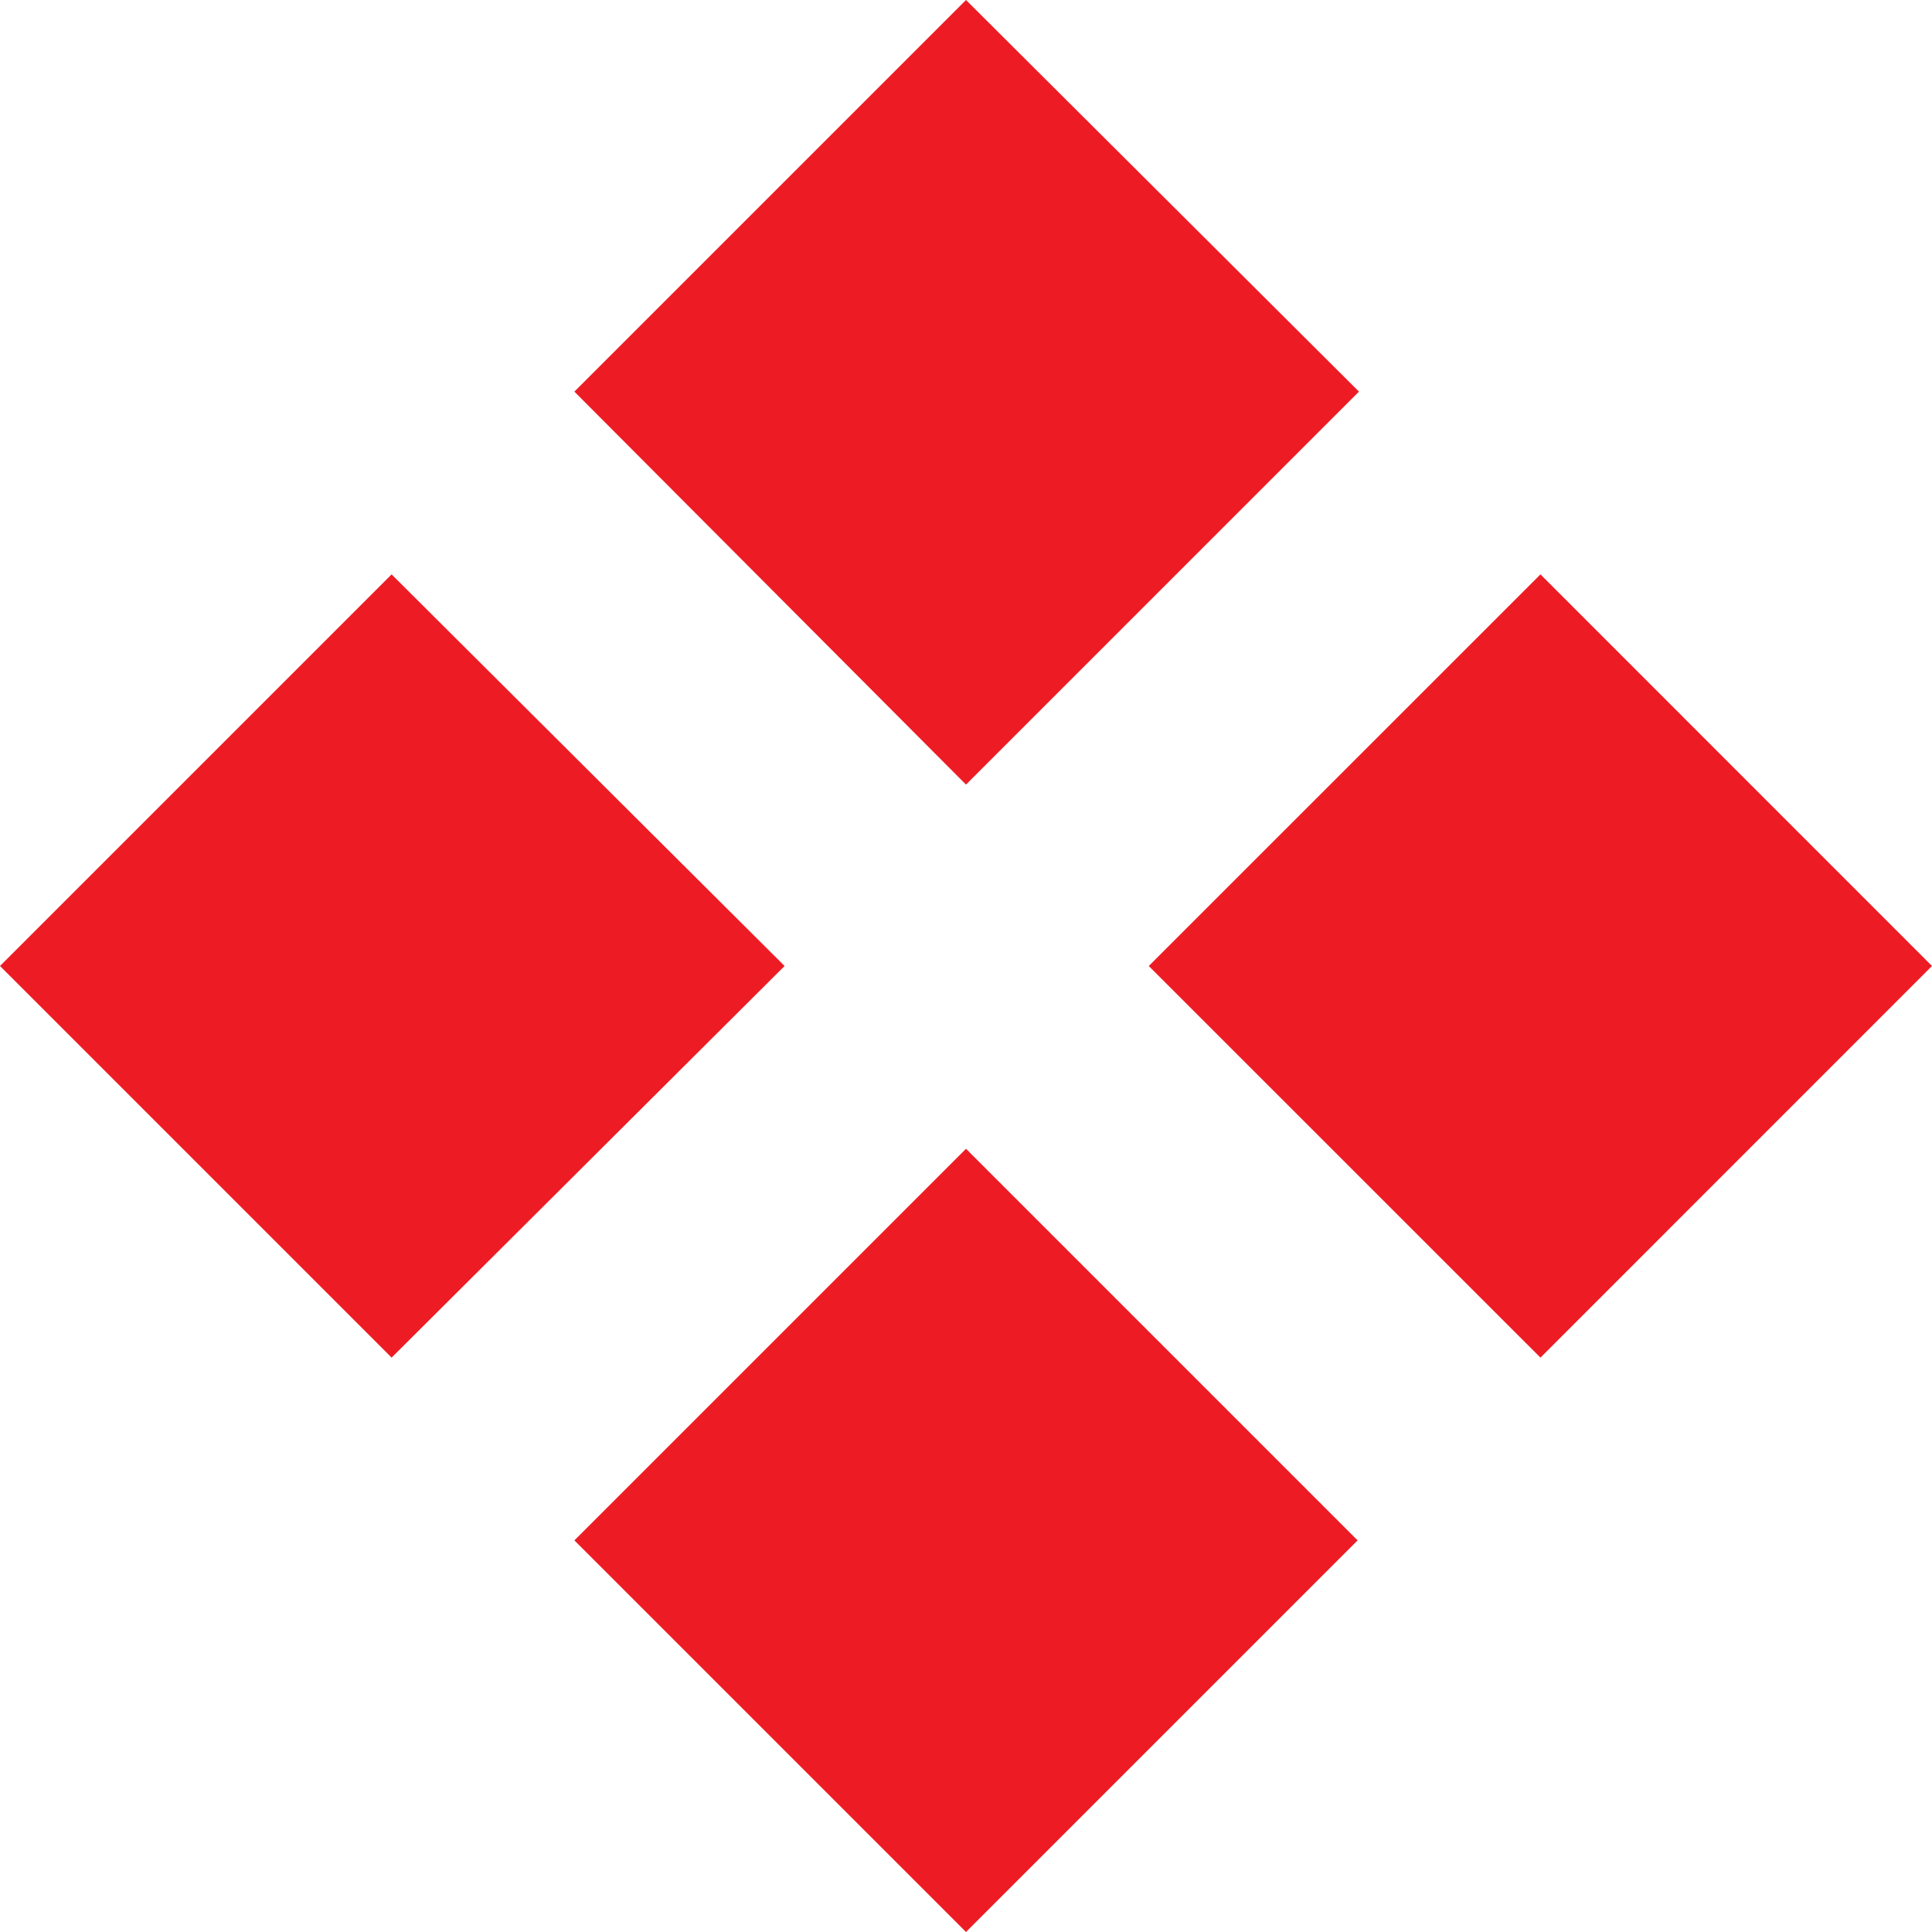
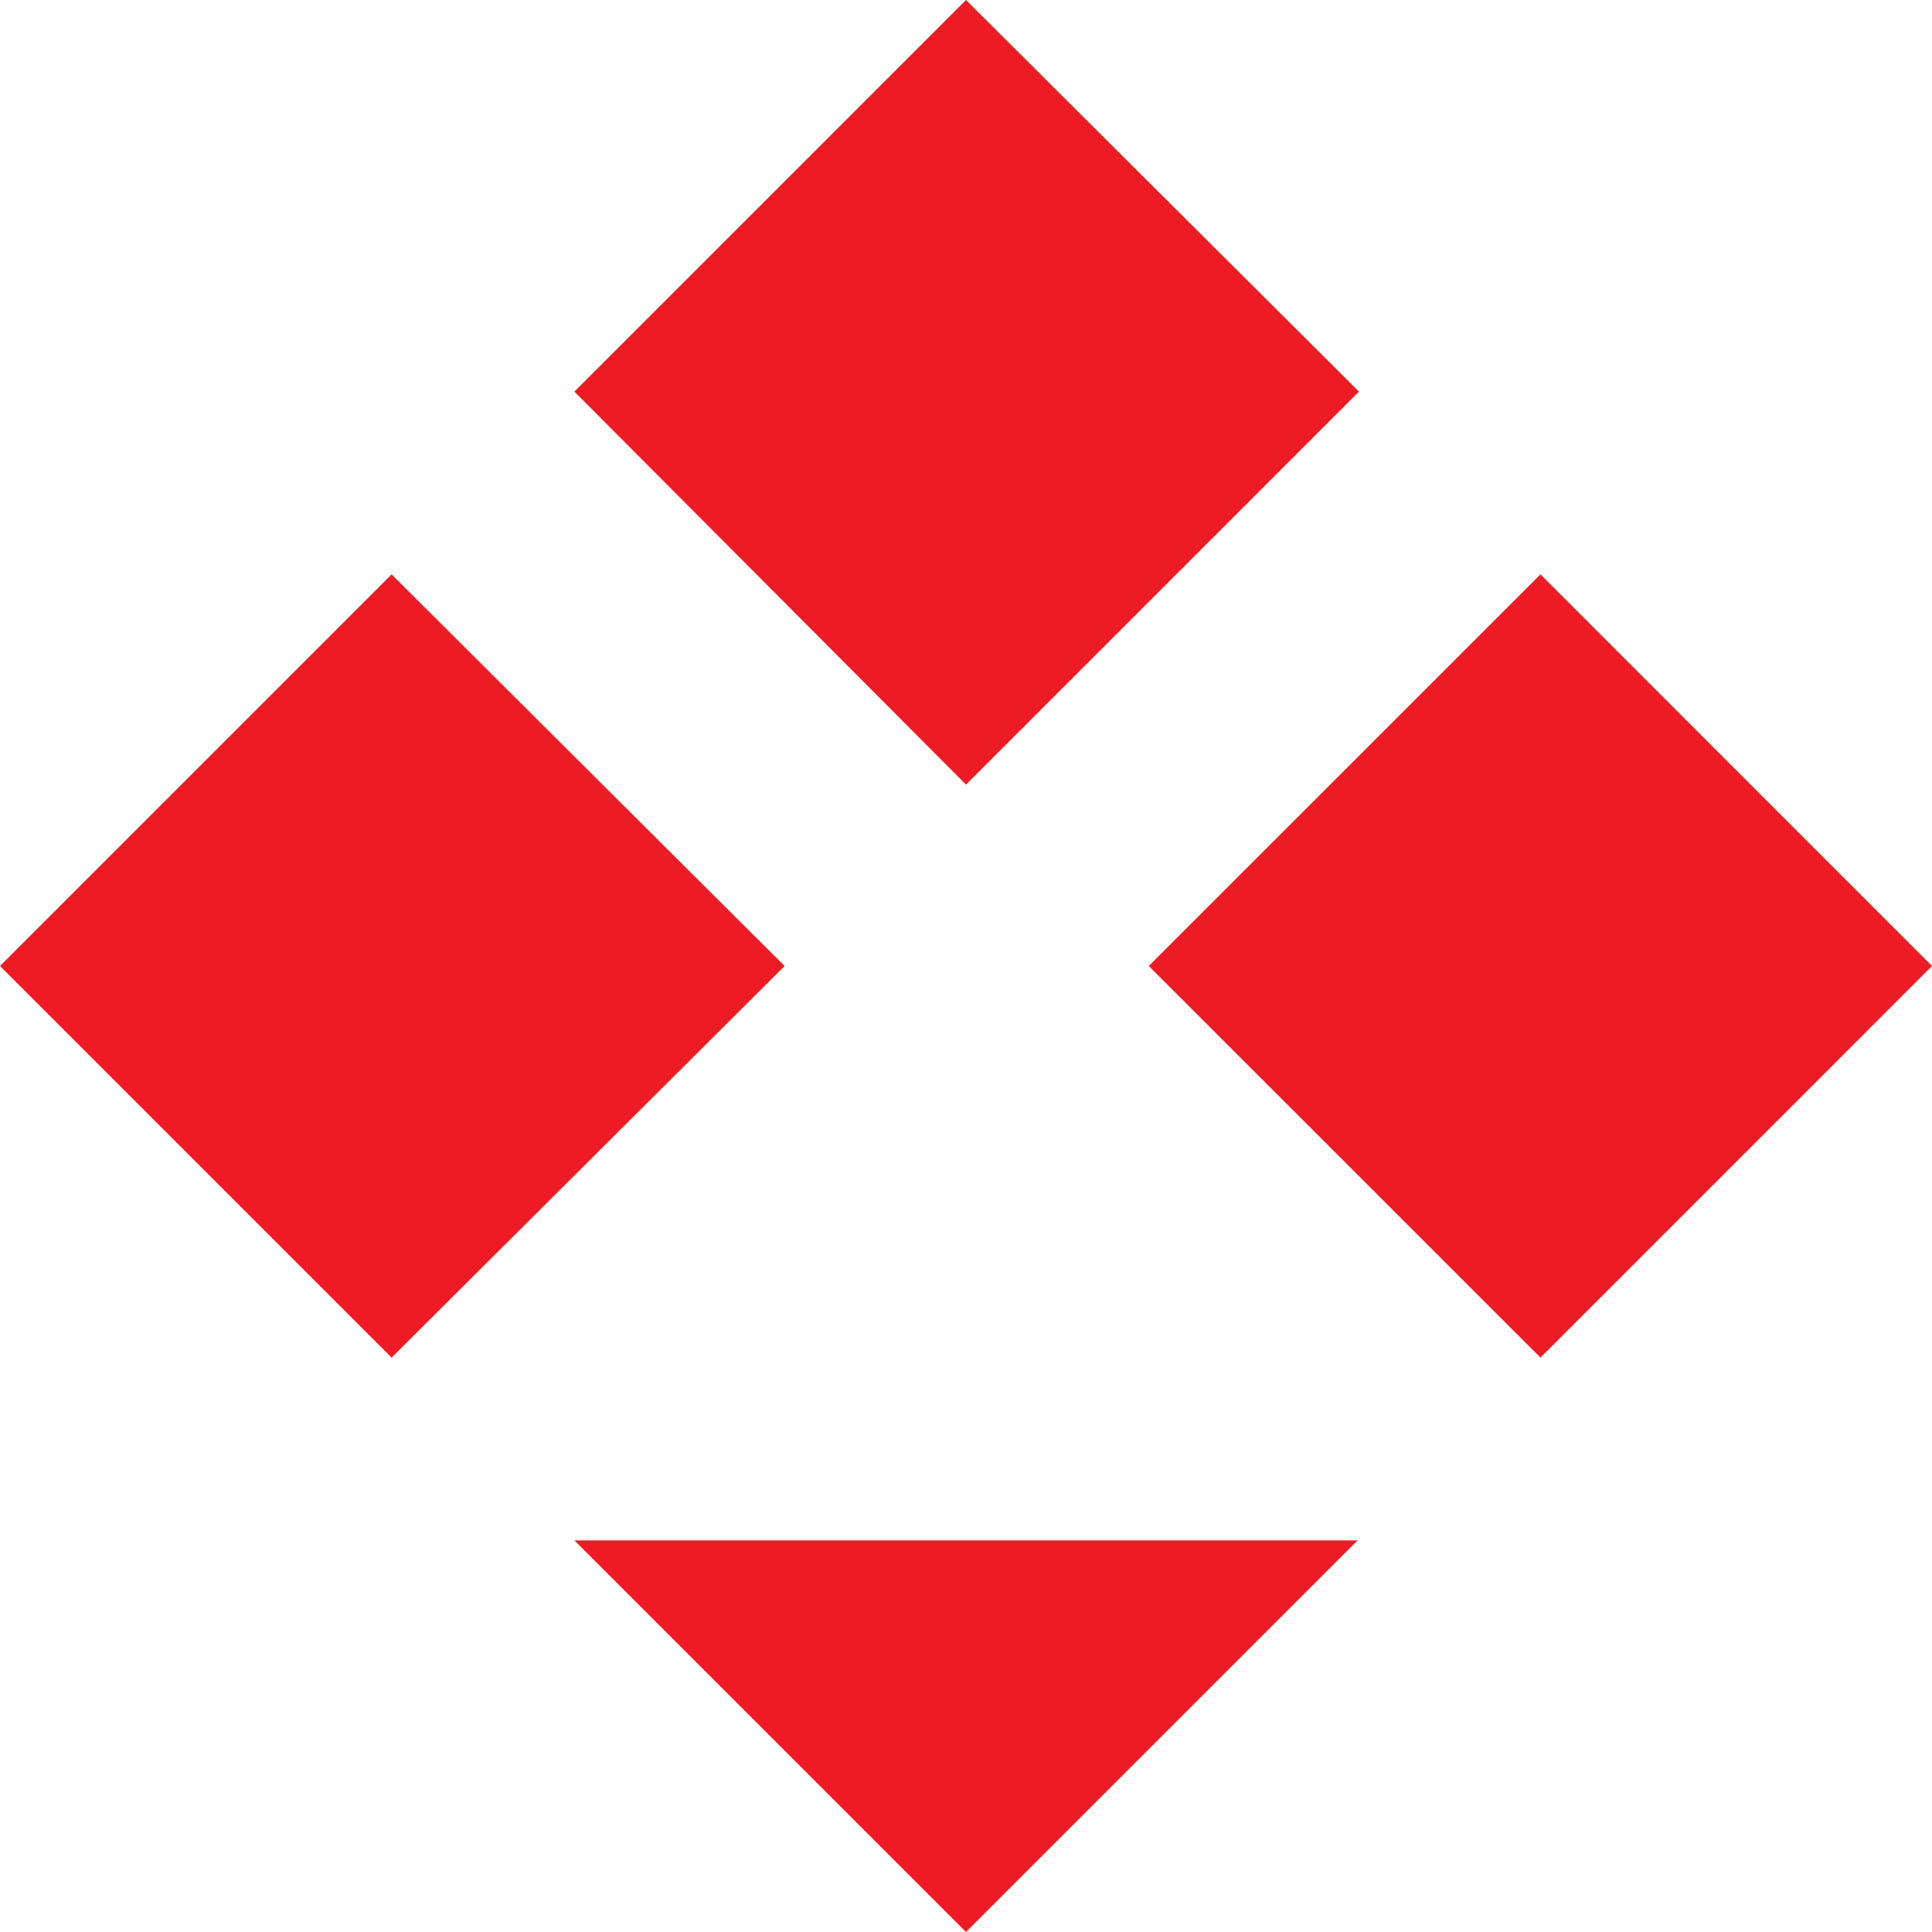
<svg xmlns="http://www.w3.org/2000/svg" width="50" height="50" viewBox="0 0 50 50" fill="none">
-   <path d="M35.135 39.865L25 50L14.865 39.865L25 29.73L35.135 39.865ZM39.867 14.865L50 25L39.867 35.135L29.73 25L39.867 14.865ZM14.865 10.135L25 0L35.17 10.135L25 20.305L14.865 10.135ZM10.135 35.135L0 25L10.135 14.865L20.305 25" fill="#ED1C24" />
+   <path d="M35.135 39.865L25 50L14.865 39.865L35.135 39.865ZM39.867 14.865L50 25L39.867 35.135L29.73 25L39.867 14.865ZM14.865 10.135L25 0L35.17 10.135L25 20.305L14.865 10.135ZM10.135 35.135L0 25L10.135 14.865L20.305 25" fill="#ED1C24" />
</svg>